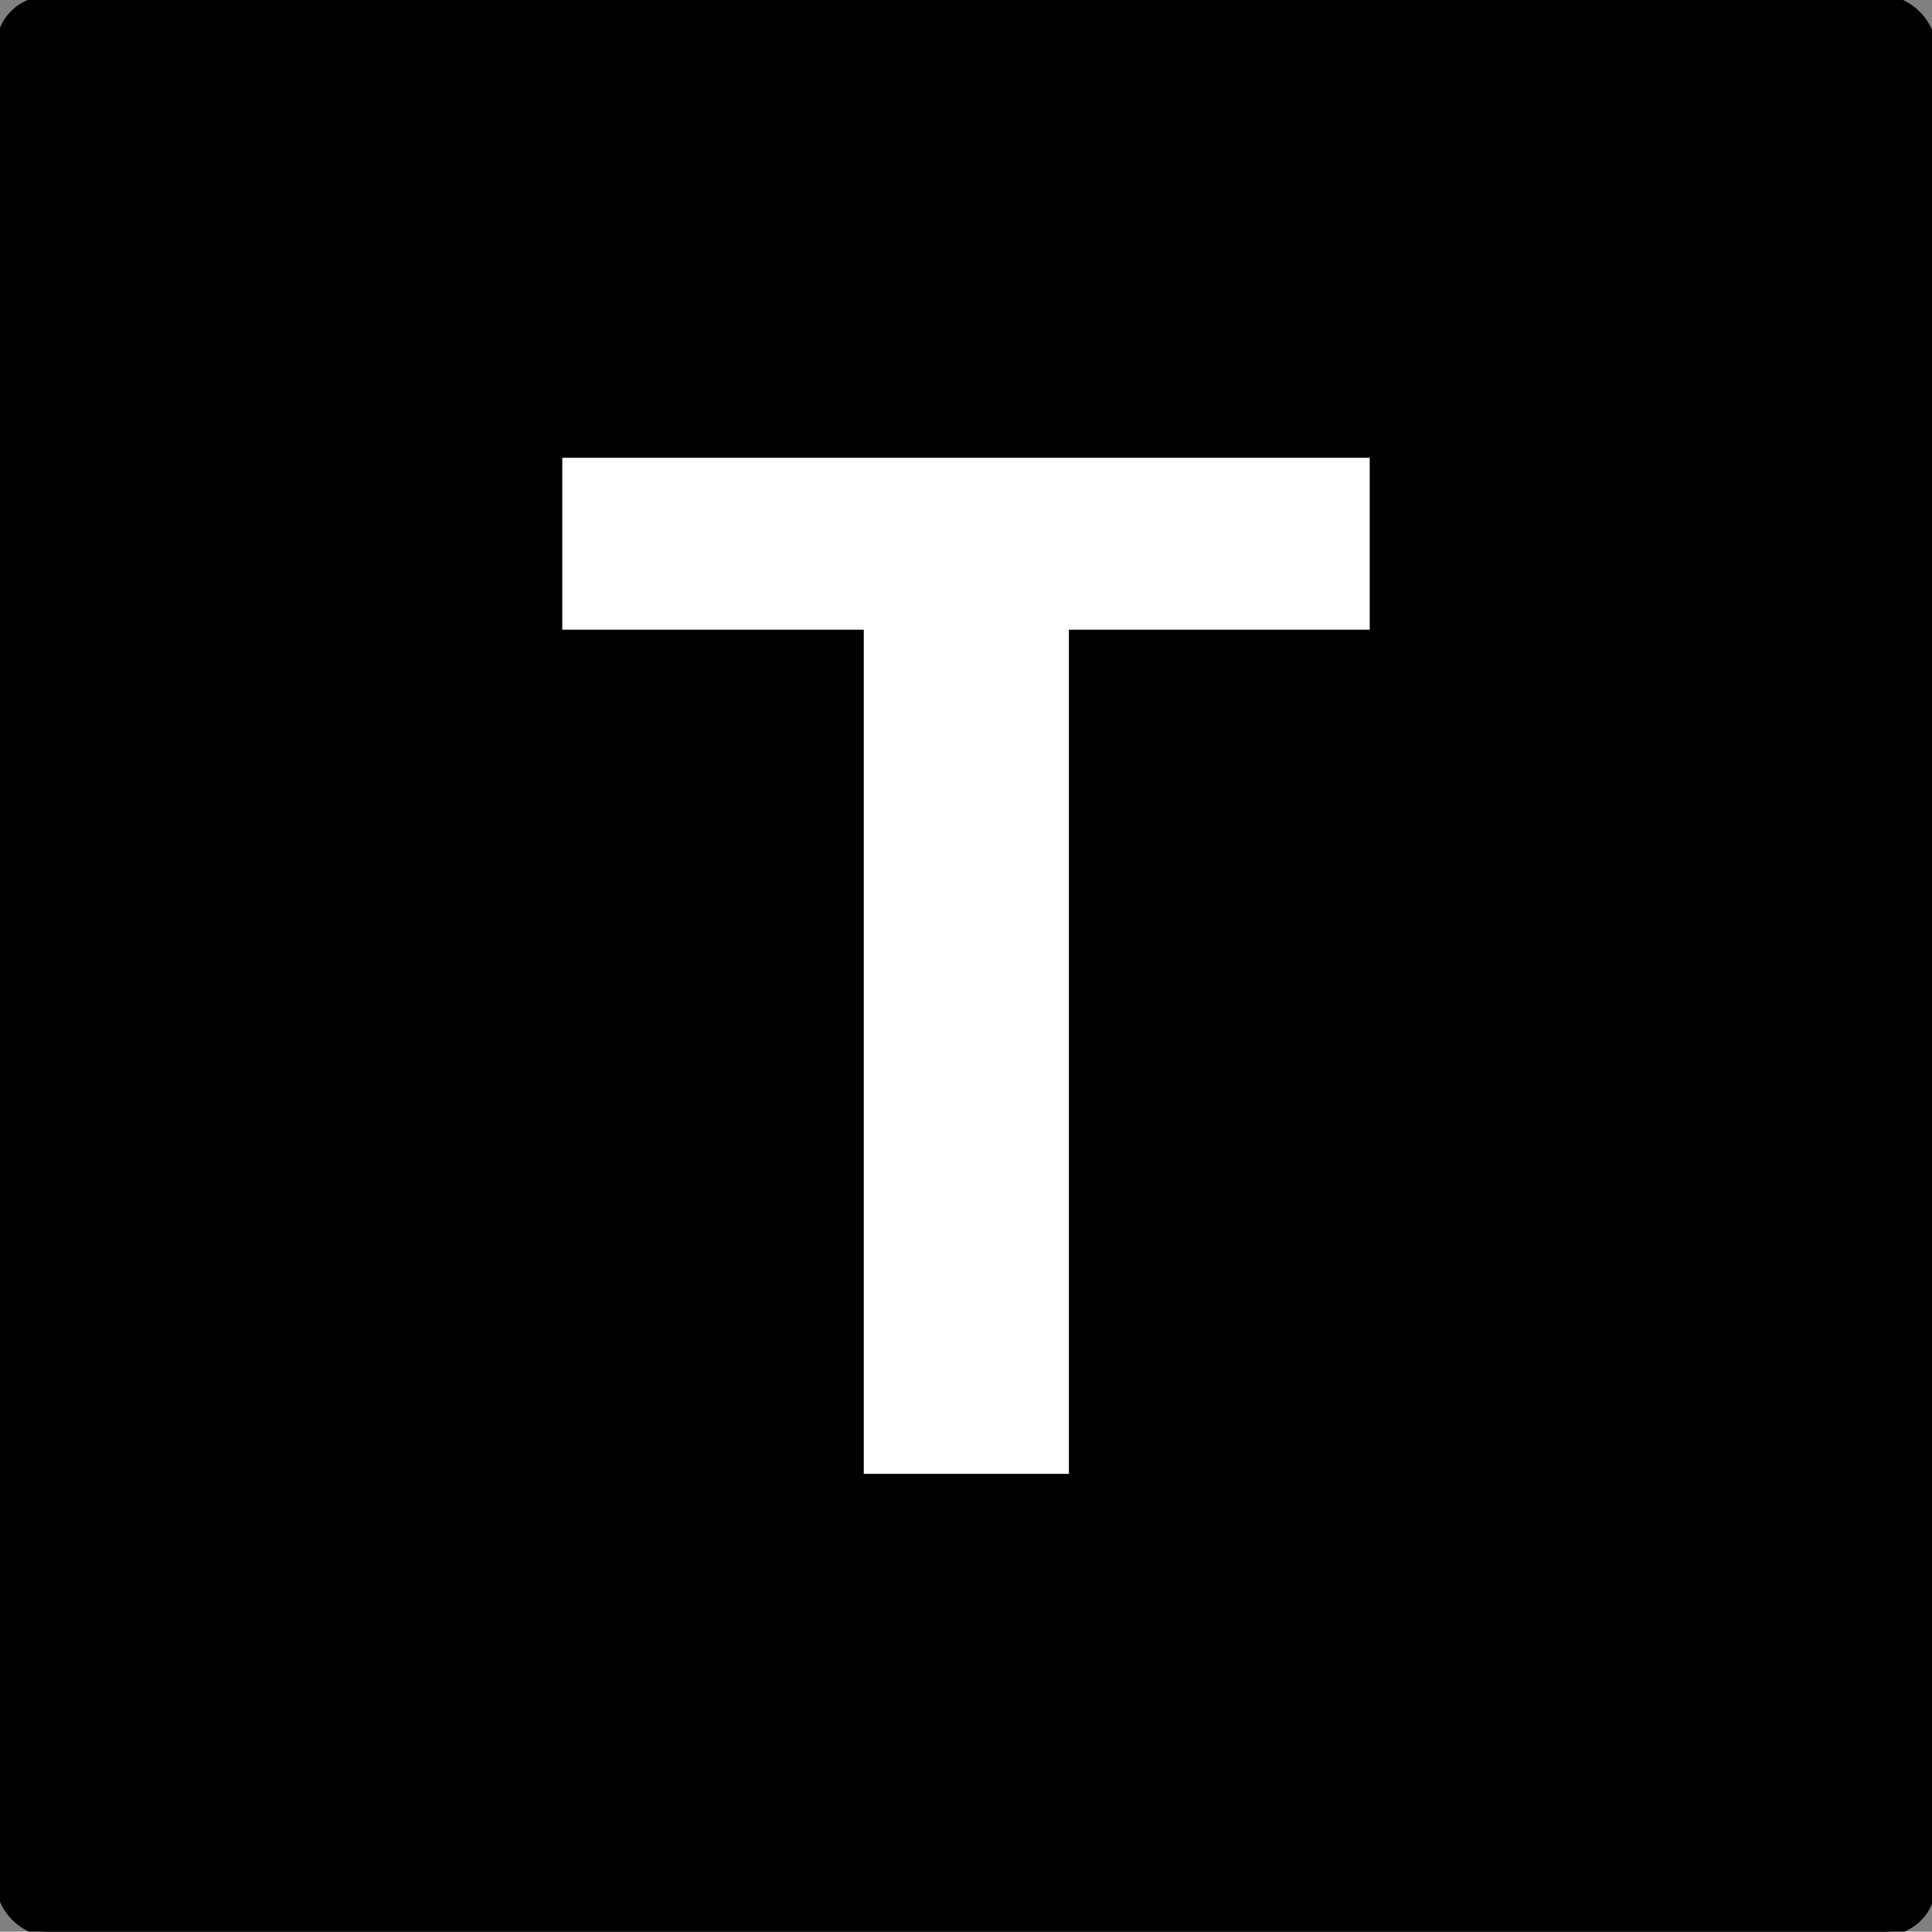
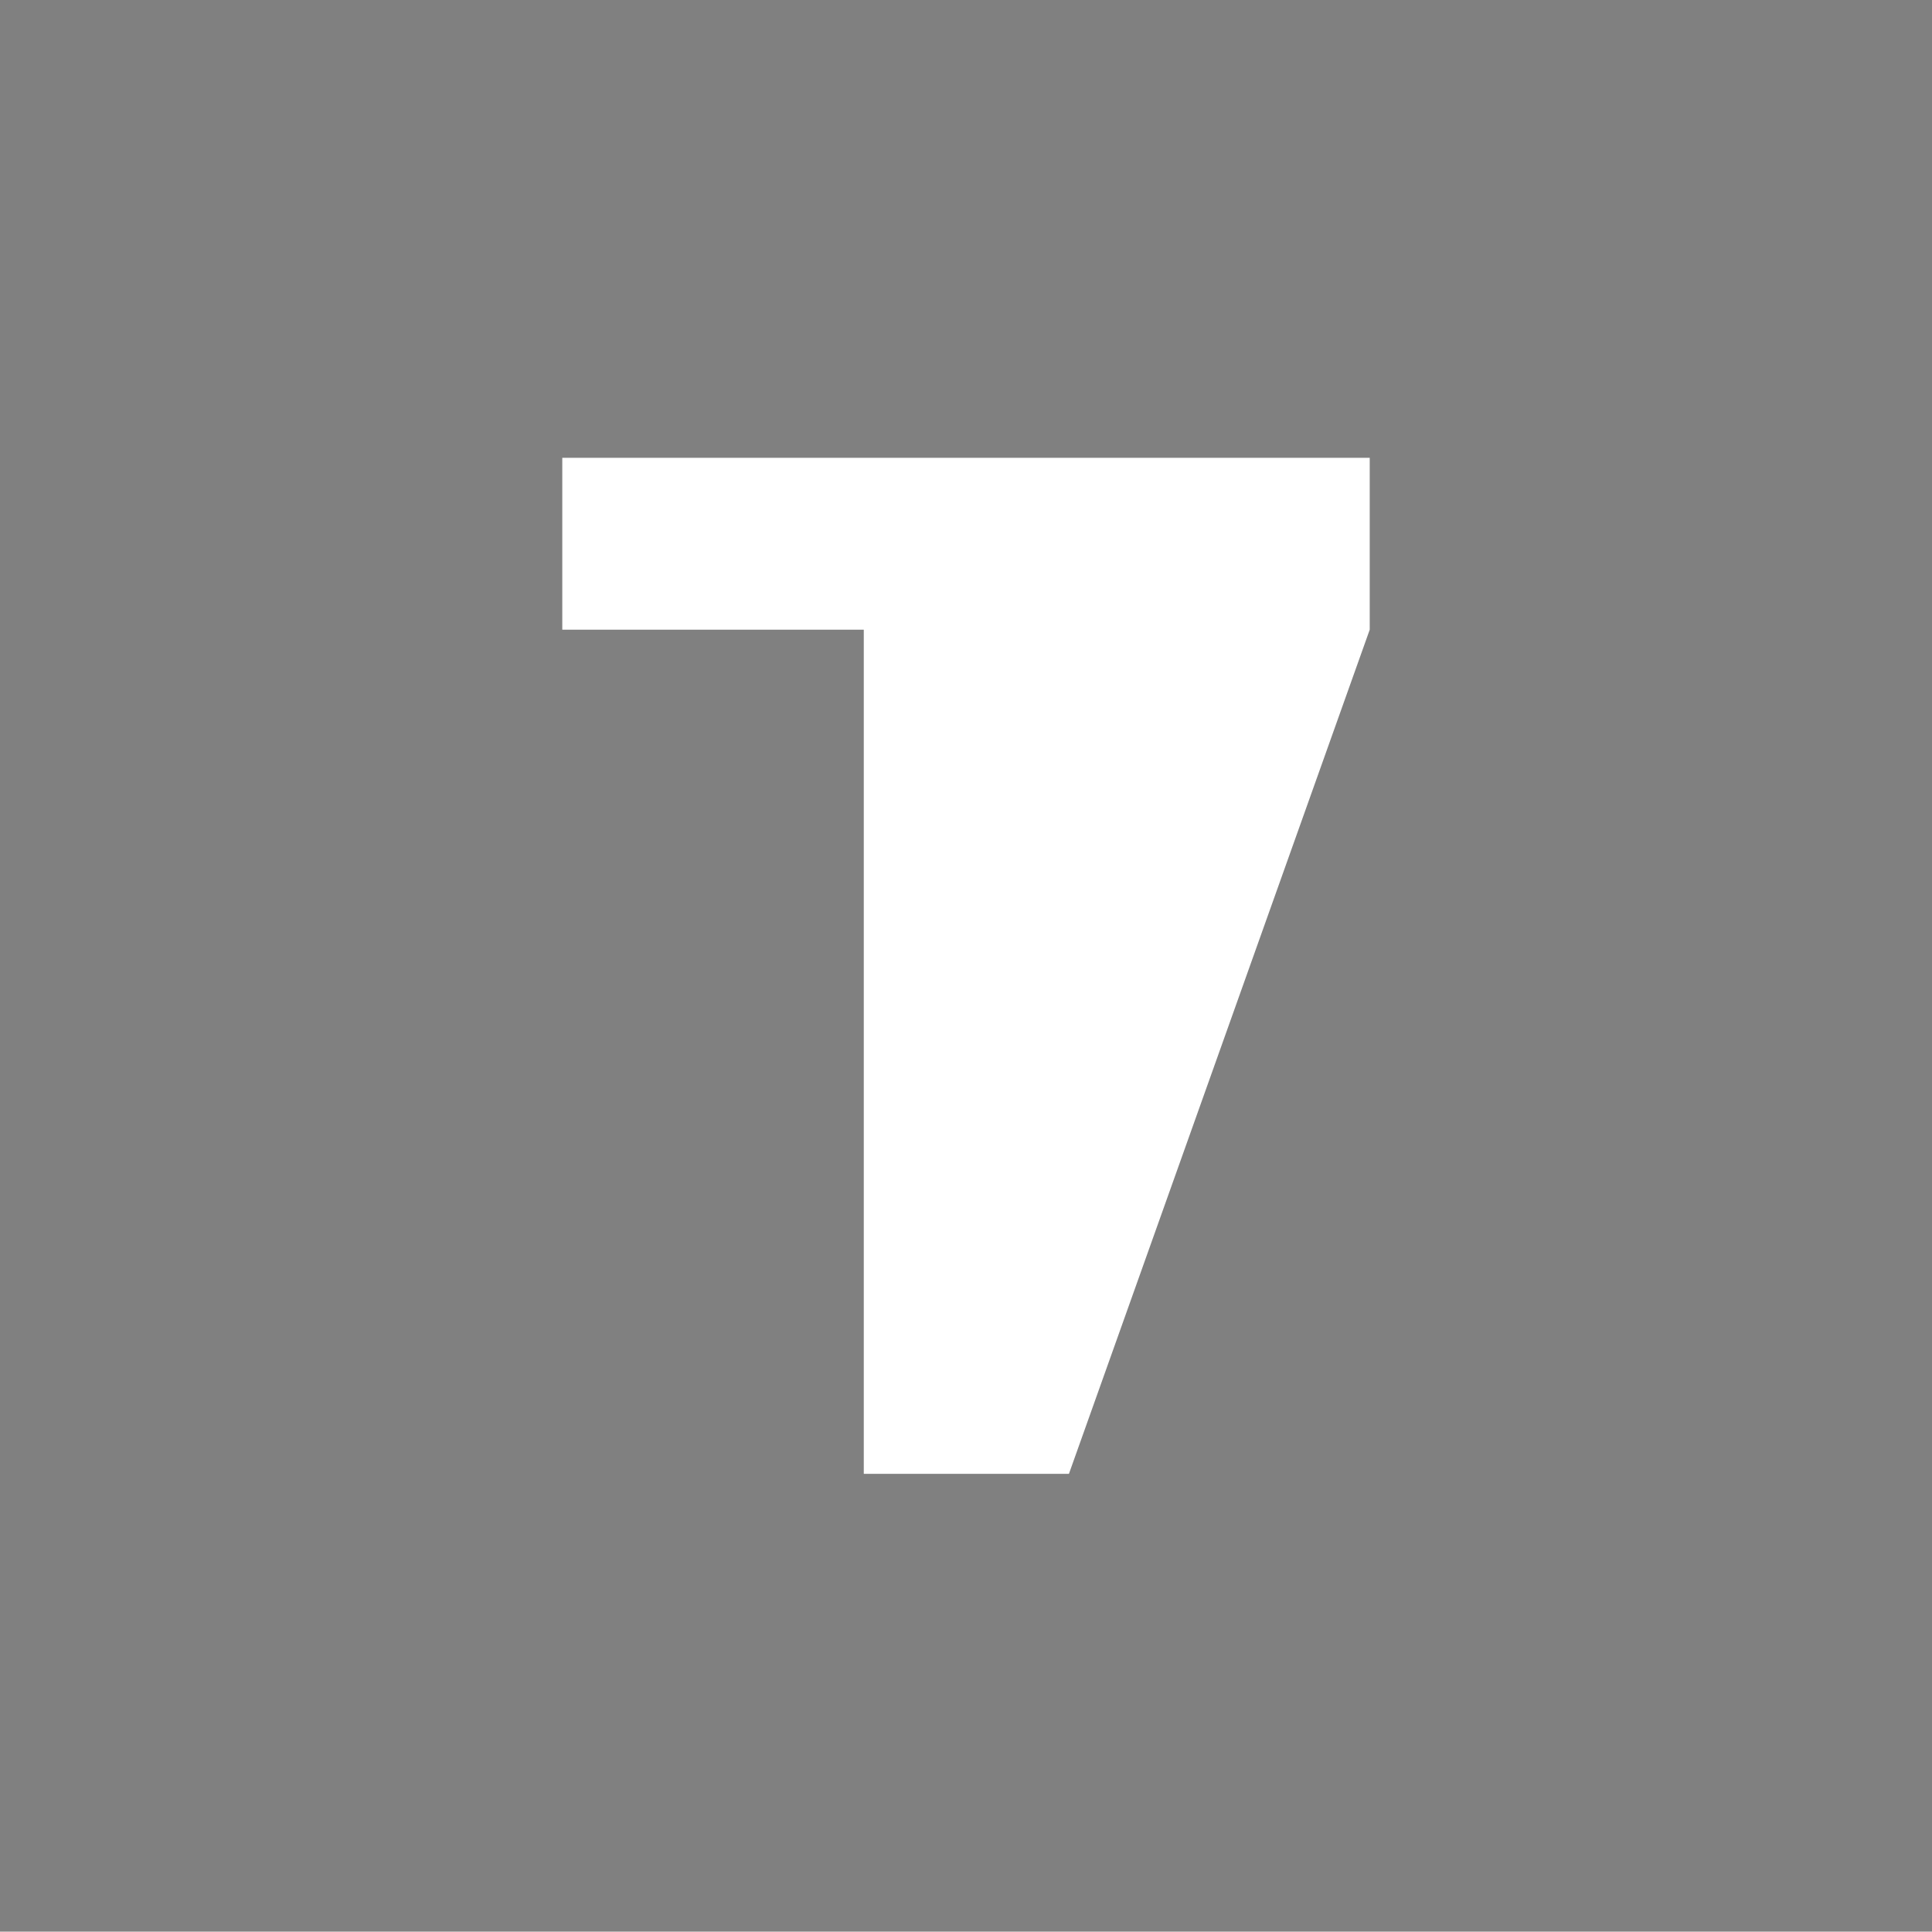
<svg xmlns="http://www.w3.org/2000/svg" viewBox="127.5 127.522 245 244.956">
  <rect x="127.5" y="127.522" width="245" height="244.956" fill="#808080" stroke="none" />
-   <rect y="127.522" width="245" height="244.956" rx="6" ry="6" style="stroke: rgb(0, 0, 0);" x="127.5" />
-   <path d="M 237.037 314.424 L 237.037 207.373 L 198.804 207.373 L 198.804 185.576 L 301.197 185.576 L 301.197 207.373 L 263.052 207.373 L 263.052 314.424 L 237.037 314.424 Z" style="fill: rgb(255, 255, 255);" />
+   <path d="M 237.037 314.424 L 237.037 207.373 L 198.804 207.373 L 198.804 185.576 L 301.197 185.576 L 301.197 207.373 L 263.052 314.424 L 237.037 314.424 Z" style="fill: rgb(255, 255, 255);" />
</svg>